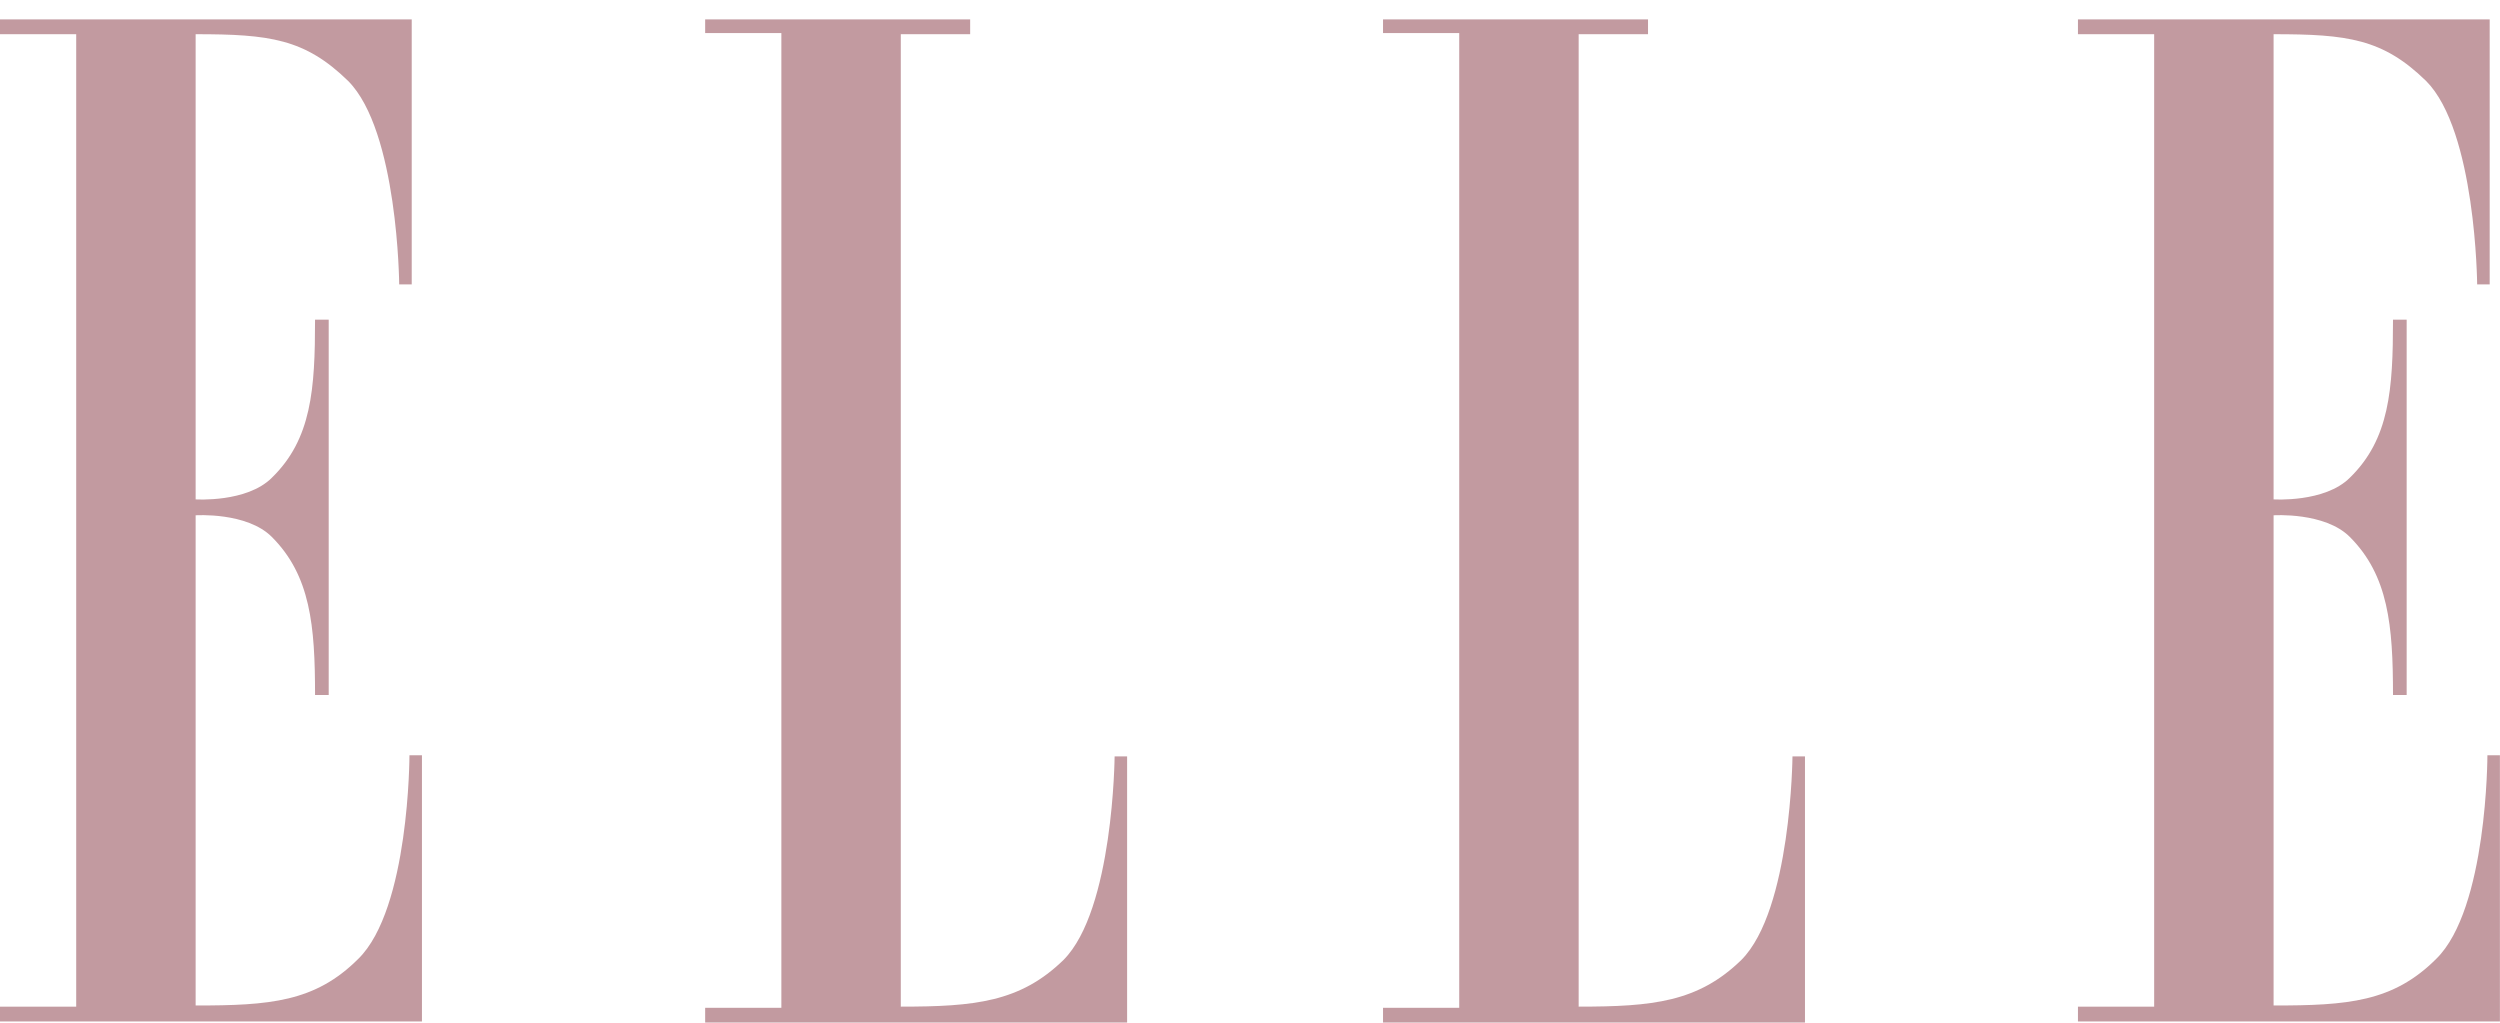
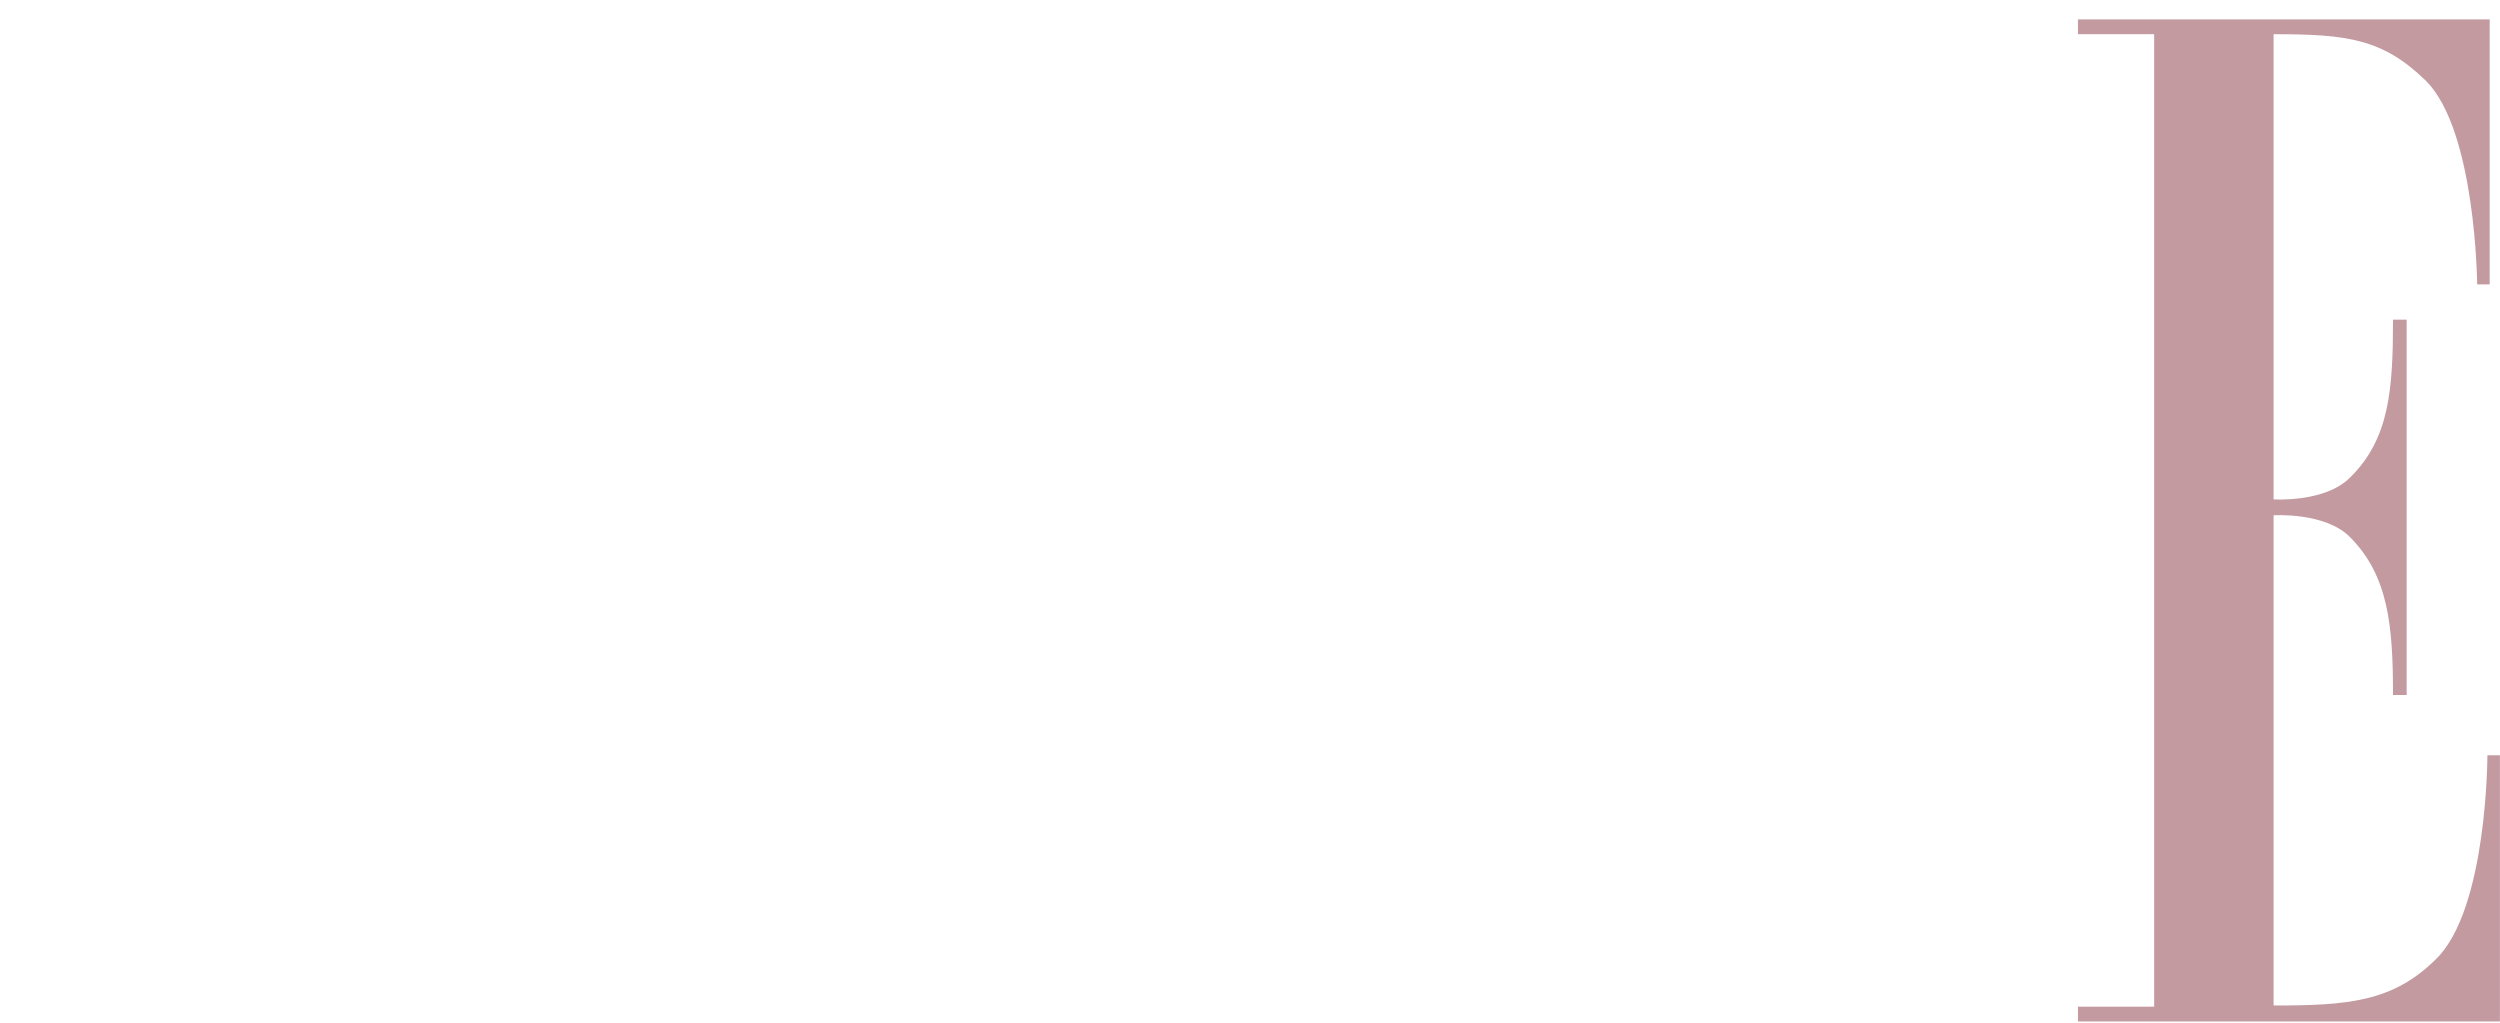
<svg xmlns="http://www.w3.org/2000/svg" width="110" height="45" viewBox="0 0 110 45" fill="none">
-   <path fill-rule="evenodd" clip-rule="evenodd" d="M3.353 44.292H0V44.943H18.566V33.233H18.016C18.016 33.233 18.016 39.988 15.764 42.19C13.862 44.092 11.86 44.242 8.608 44.242V22.673C8.608 22.673 10.86 22.523 11.96 23.624C13.662 25.326 13.862 27.527 13.862 30.58H14.463V14.066H13.862C13.862 17.118 13.712 19.32 11.96 21.022C10.86 22.123 8.608 21.973 8.608 21.973V1.505C11.86 1.505 13.412 1.705 15.313 3.557C17.515 5.758 17.565 12.514 17.565 12.514H18.116V0.854H0V1.505H3.353V44.292Z" fill="#C29AA0" />
-   <path fill-rule="evenodd" clip-rule="evenodd" d="M39.635 1.505V44.292C42.888 44.292 44.889 44.092 46.791 42.24C48.993 40.038 49.043 33.282 49.043 33.282H49.593V44.993H31.027V44.342H34.38V1.455H31.027V0.854H42.687V1.505H39.635Z" fill="#C29AA0" />
-   <path fill-rule="evenodd" clip-rule="evenodd" d="M69.461 1.505V44.292C72.714 44.292 74.715 44.092 76.617 42.24C78.819 40.038 78.869 33.282 78.869 33.282H79.419V44.993H60.853V44.342H64.206V1.455H60.853V0.854H72.513V1.505H69.461Z" fill="#C29AA0" />
  <path fill-rule="evenodd" clip-rule="evenodd" d="M94.783 44.292H91.43V44.943H109.996V33.233H109.446C109.446 33.233 109.446 39.988 107.194 42.19C105.292 44.092 103.29 44.242 100.038 44.242V22.673C100.038 22.673 102.29 22.523 103.391 23.624C105.092 25.326 105.292 27.527 105.292 30.58H105.893V14.066H105.292C105.292 17.118 105.142 19.32 103.391 21.022C102.29 22.123 100.038 21.973 100.038 21.973V1.505C103.29 1.505 104.842 1.705 106.743 3.557C108.945 5.758 108.995 12.514 108.995 12.514H109.546V0.854H91.43V1.505H94.783V44.292Z" fill="#C29AA0" />
</svg>